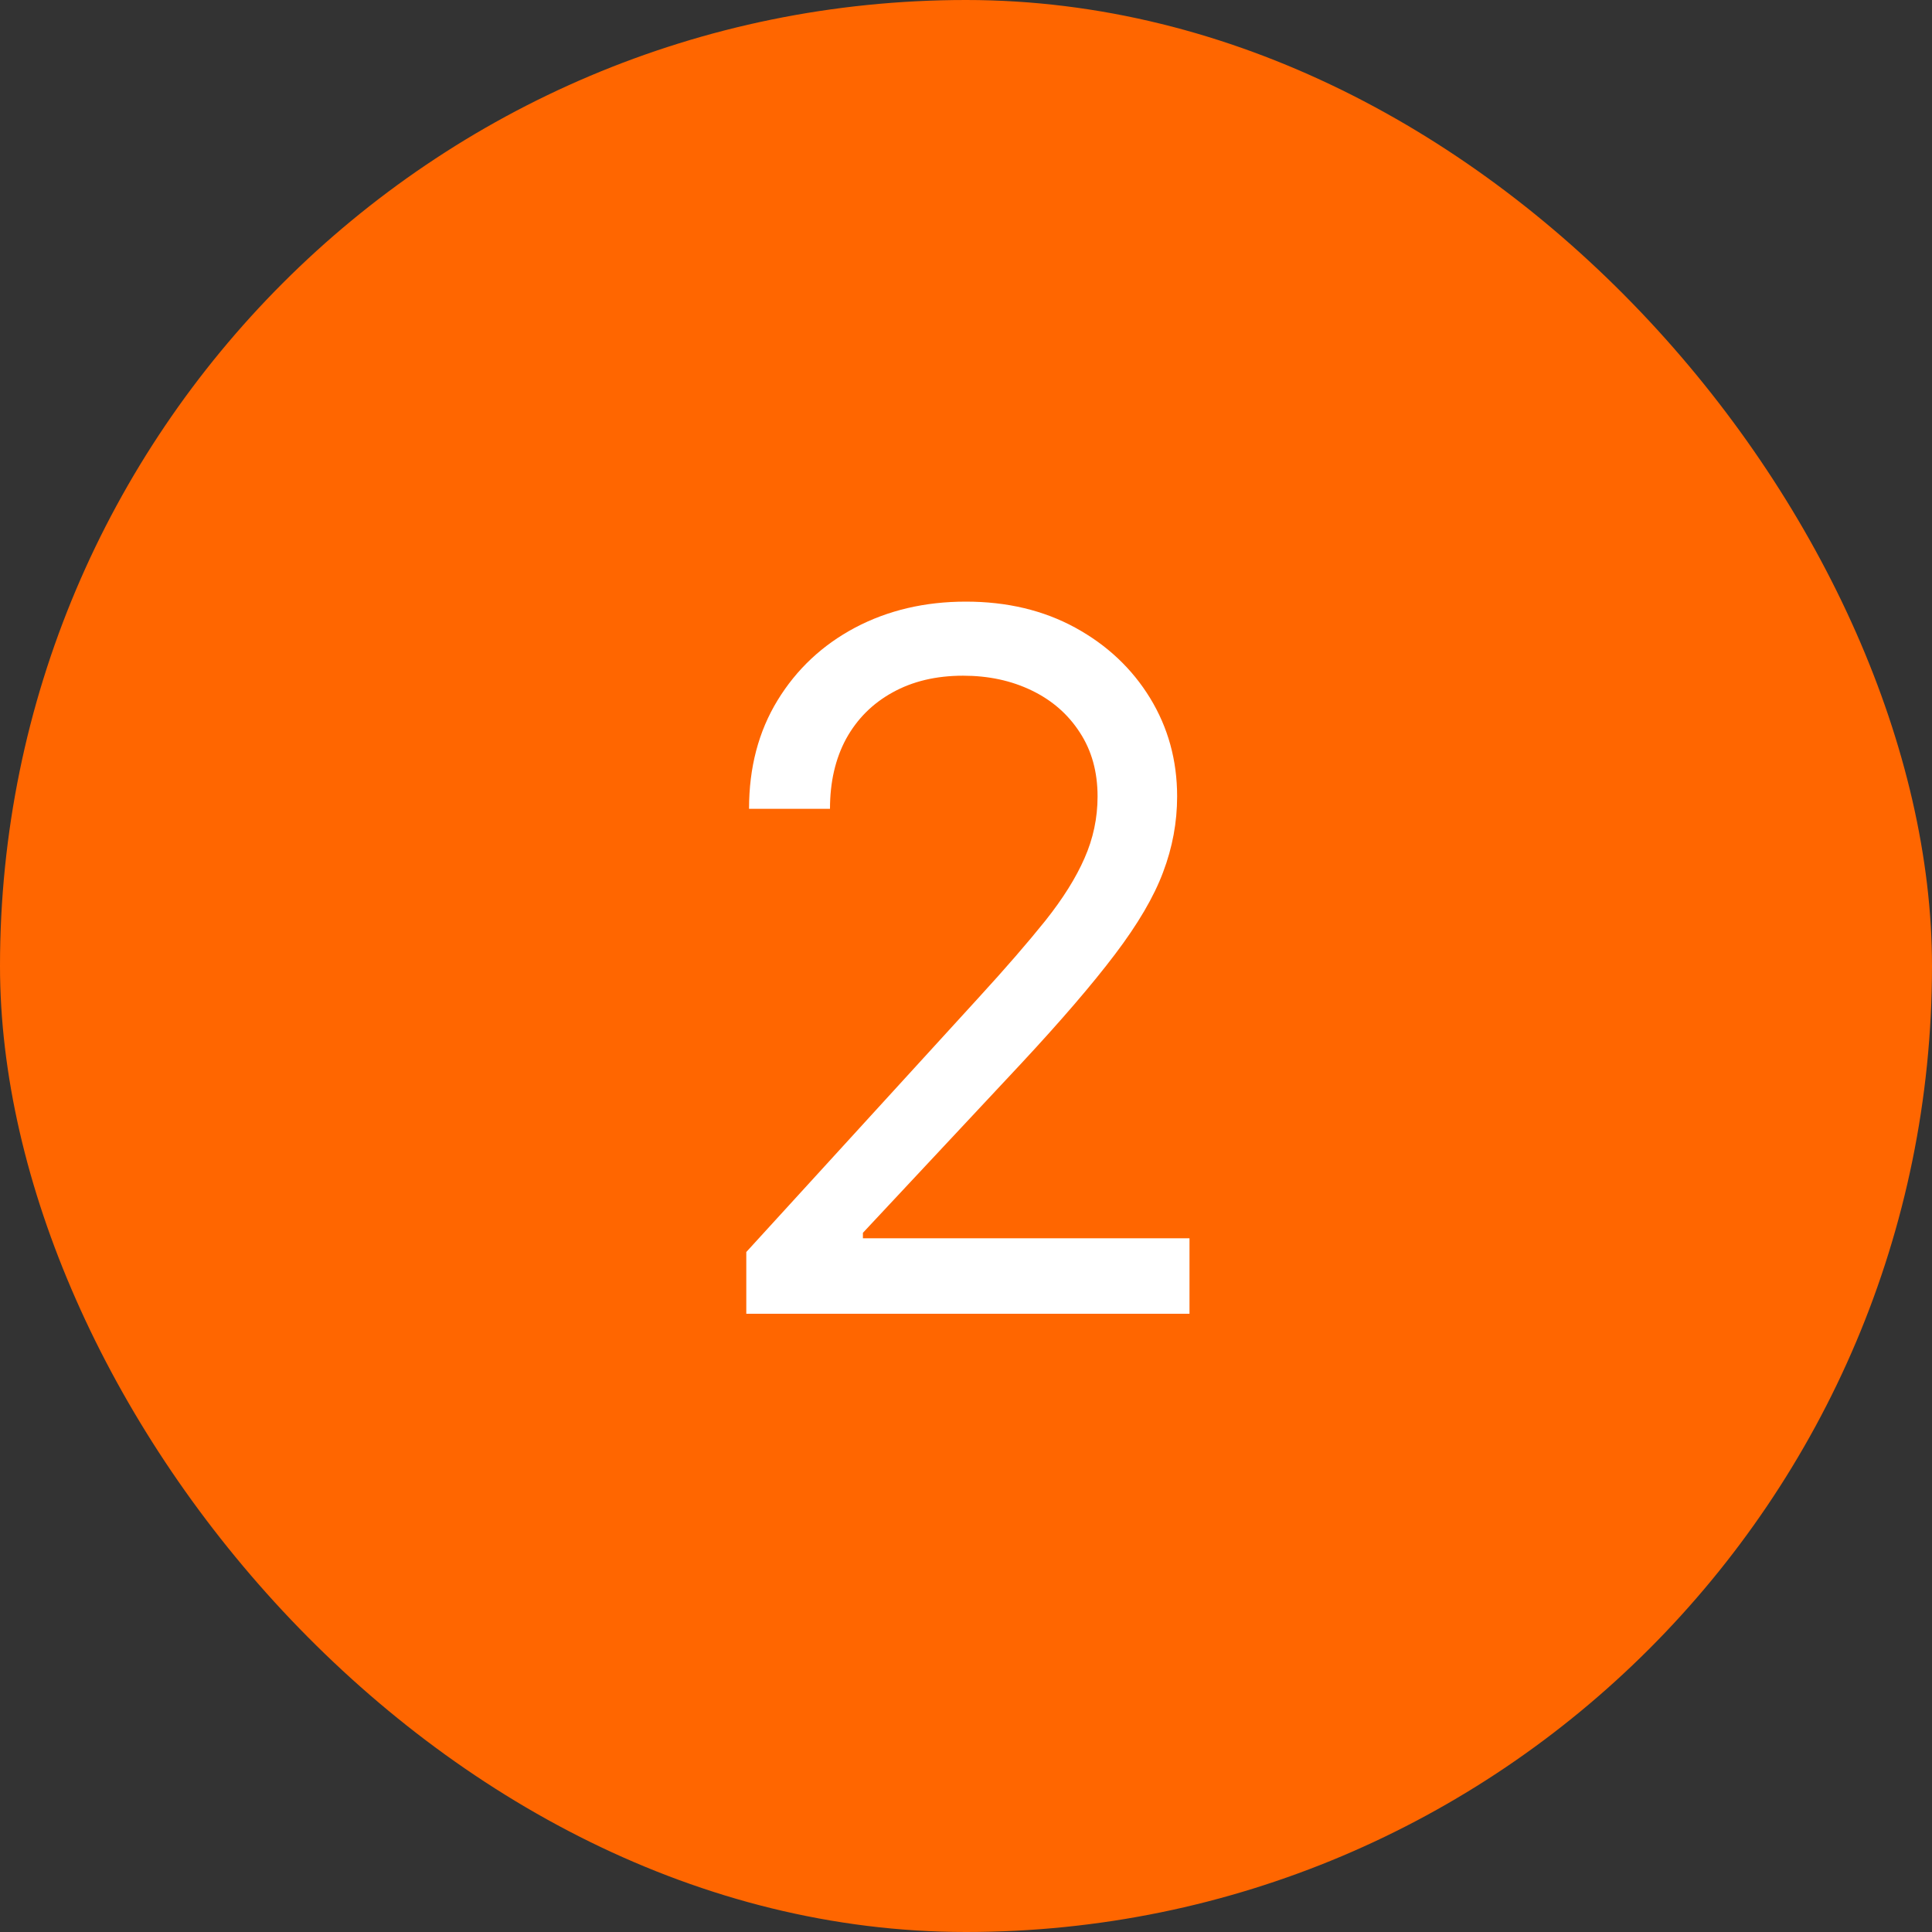
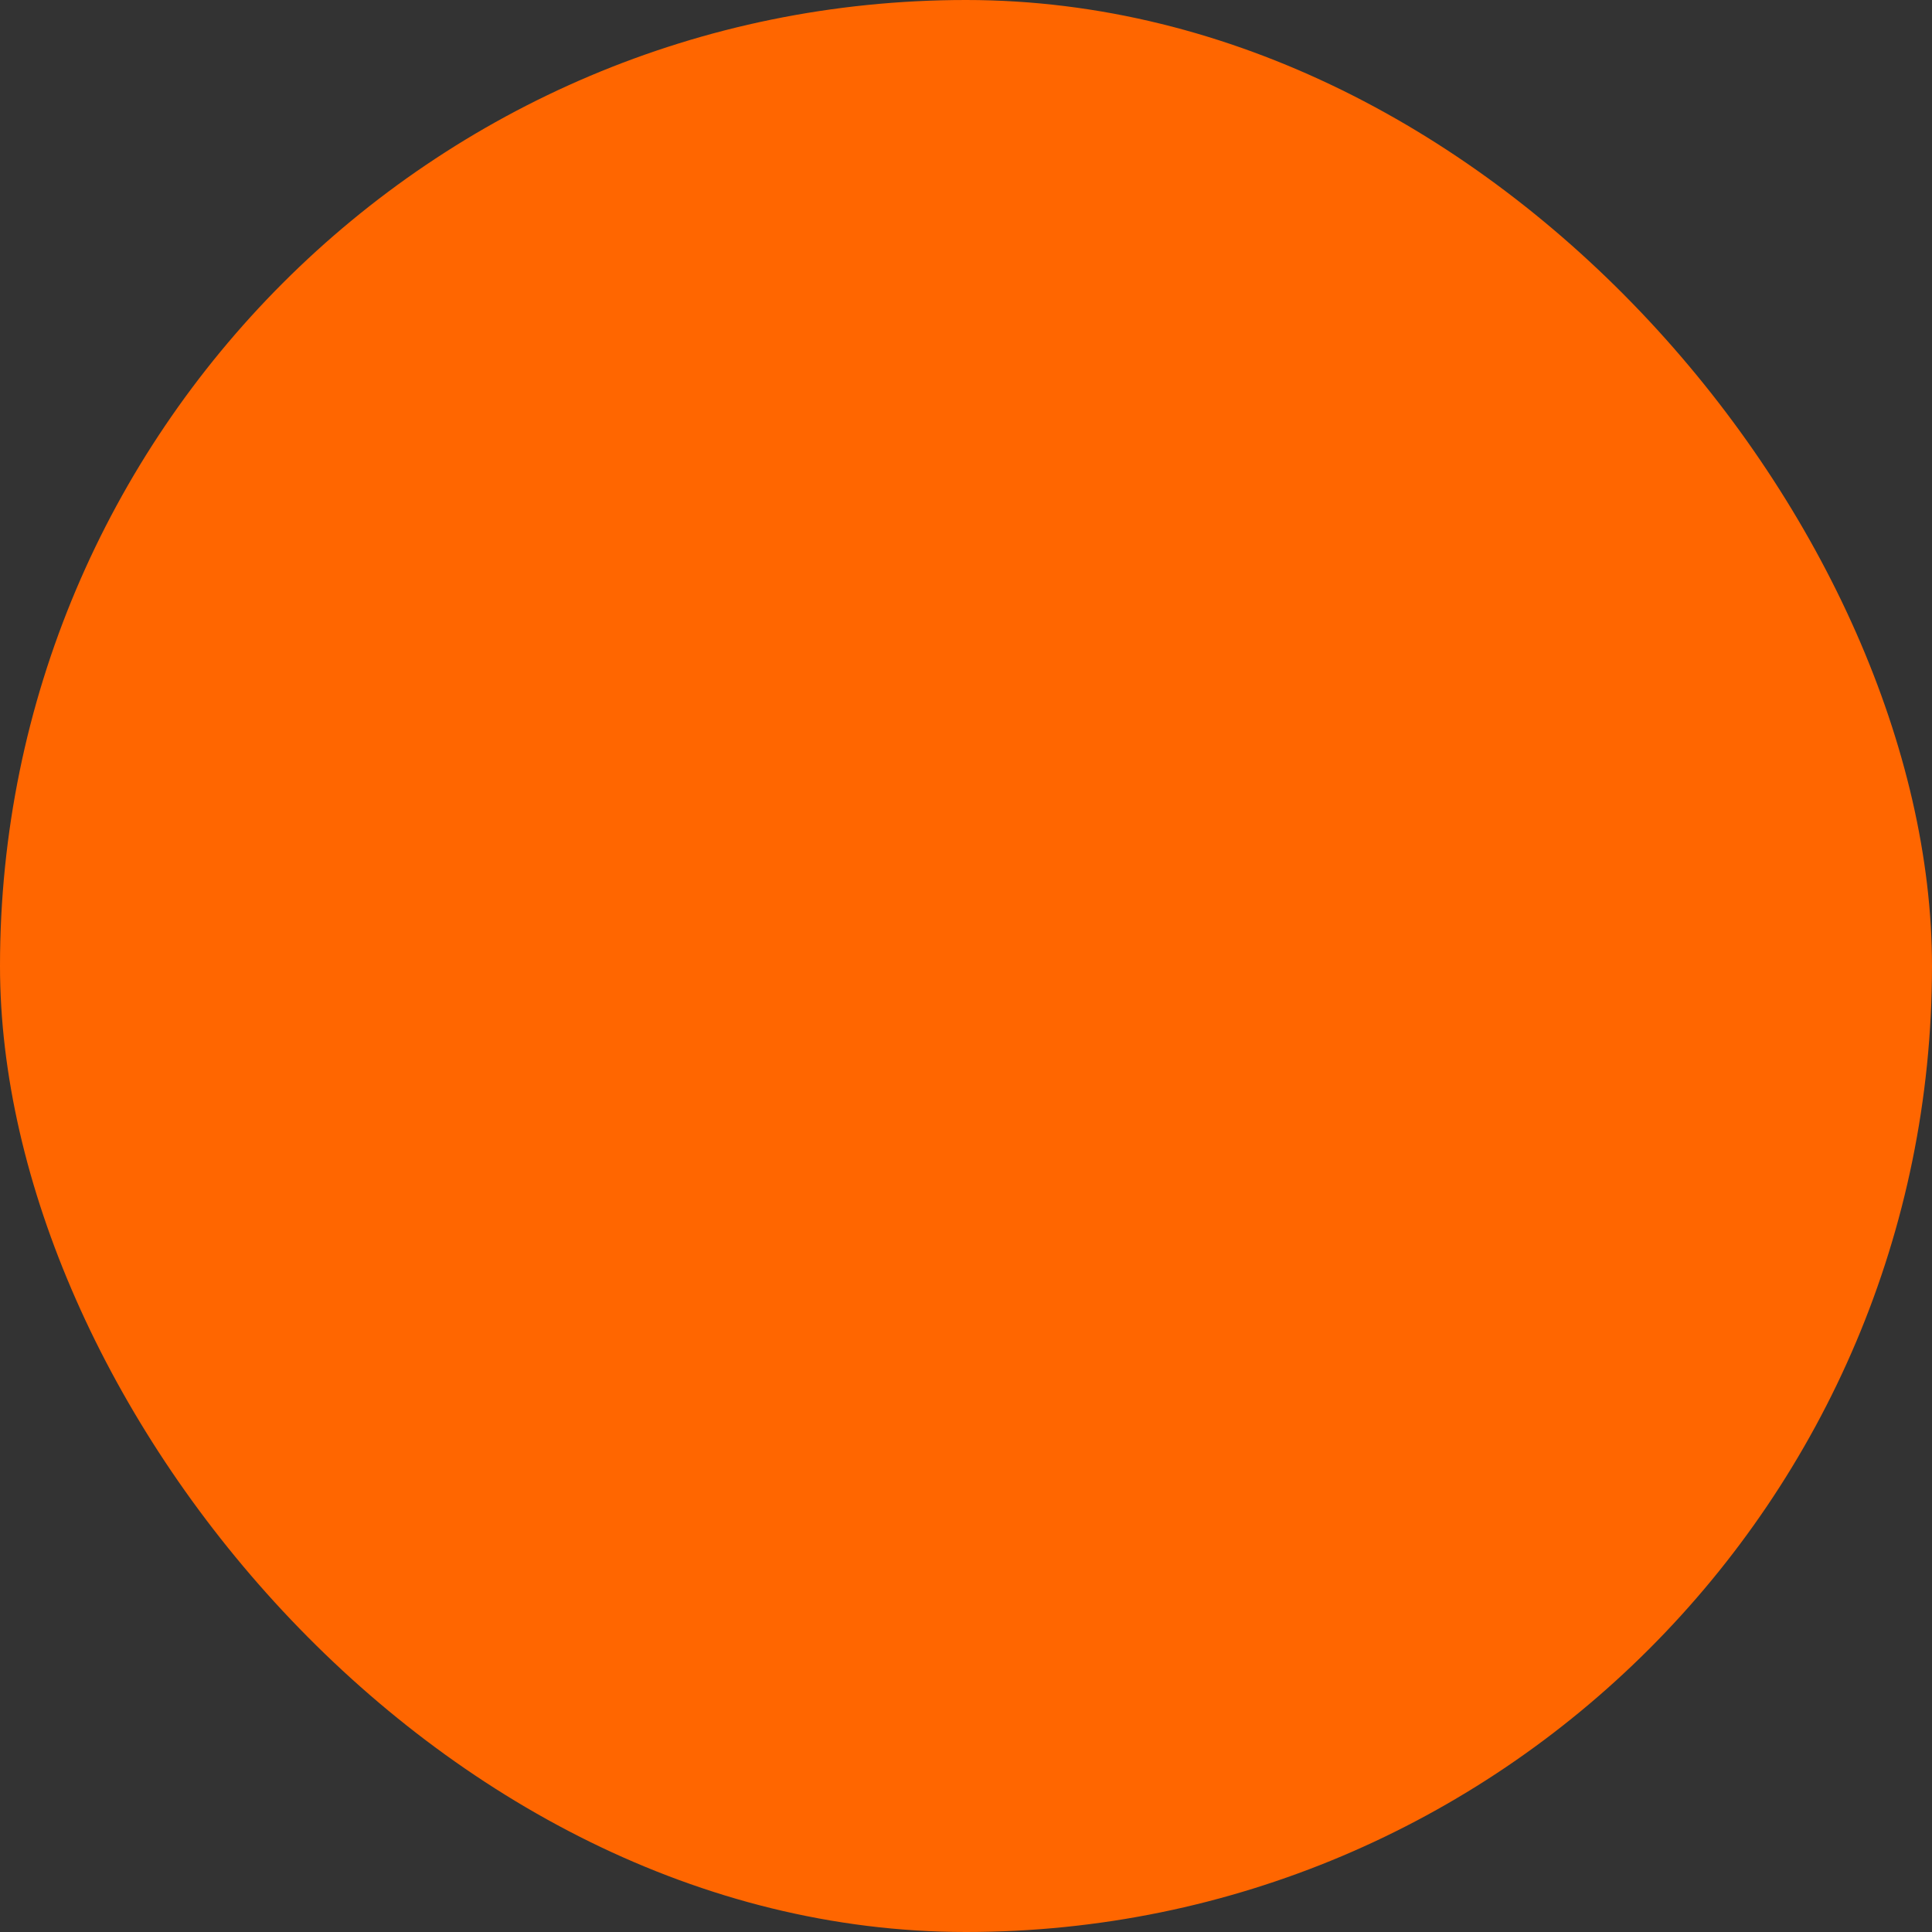
<svg xmlns="http://www.w3.org/2000/svg" width="50" height="50" viewBox="0 0 50 50" fill="none">
  <rect x="0" y="0" width="50" height="50" fill="#333333" stroke="none" />
  <rect width="50" height="50" rx="25" fill="#FF6600" />
-   <path d="M19.314 34V32.402L25.315 25.832C26.02 25.063 26.599 24.394 27.055 23.826C27.511 23.252 27.848 22.713 28.067 22.21C28.292 21.701 28.405 21.169 28.405 20.612C28.405 19.973 28.251 19.42 27.943 18.952C27.641 18.485 27.227 18.123 26.7 17.869C26.173 17.614 25.581 17.487 24.924 17.487C24.226 17.487 23.616 17.632 23.096 17.922C22.581 18.206 22.181 18.606 21.897 19.121C21.619 19.636 21.48 20.239 21.48 20.932H19.385C19.385 19.866 19.63 18.931 20.122 18.126C20.613 17.322 21.282 16.694 22.128 16.244C22.98 15.794 23.936 15.57 24.996 15.57C26.061 15.57 27.005 15.794 27.828 16.244C28.65 16.694 29.295 17.301 29.763 18.064C30.23 18.828 30.464 19.677 30.464 20.612C30.464 21.281 30.343 21.935 30.1 22.574C29.864 23.207 29.449 23.915 28.857 24.696C28.271 25.471 27.458 26.418 26.416 27.537L22.332 31.905V32.047H30.784V34H19.314Z" fill="white" />
</svg>